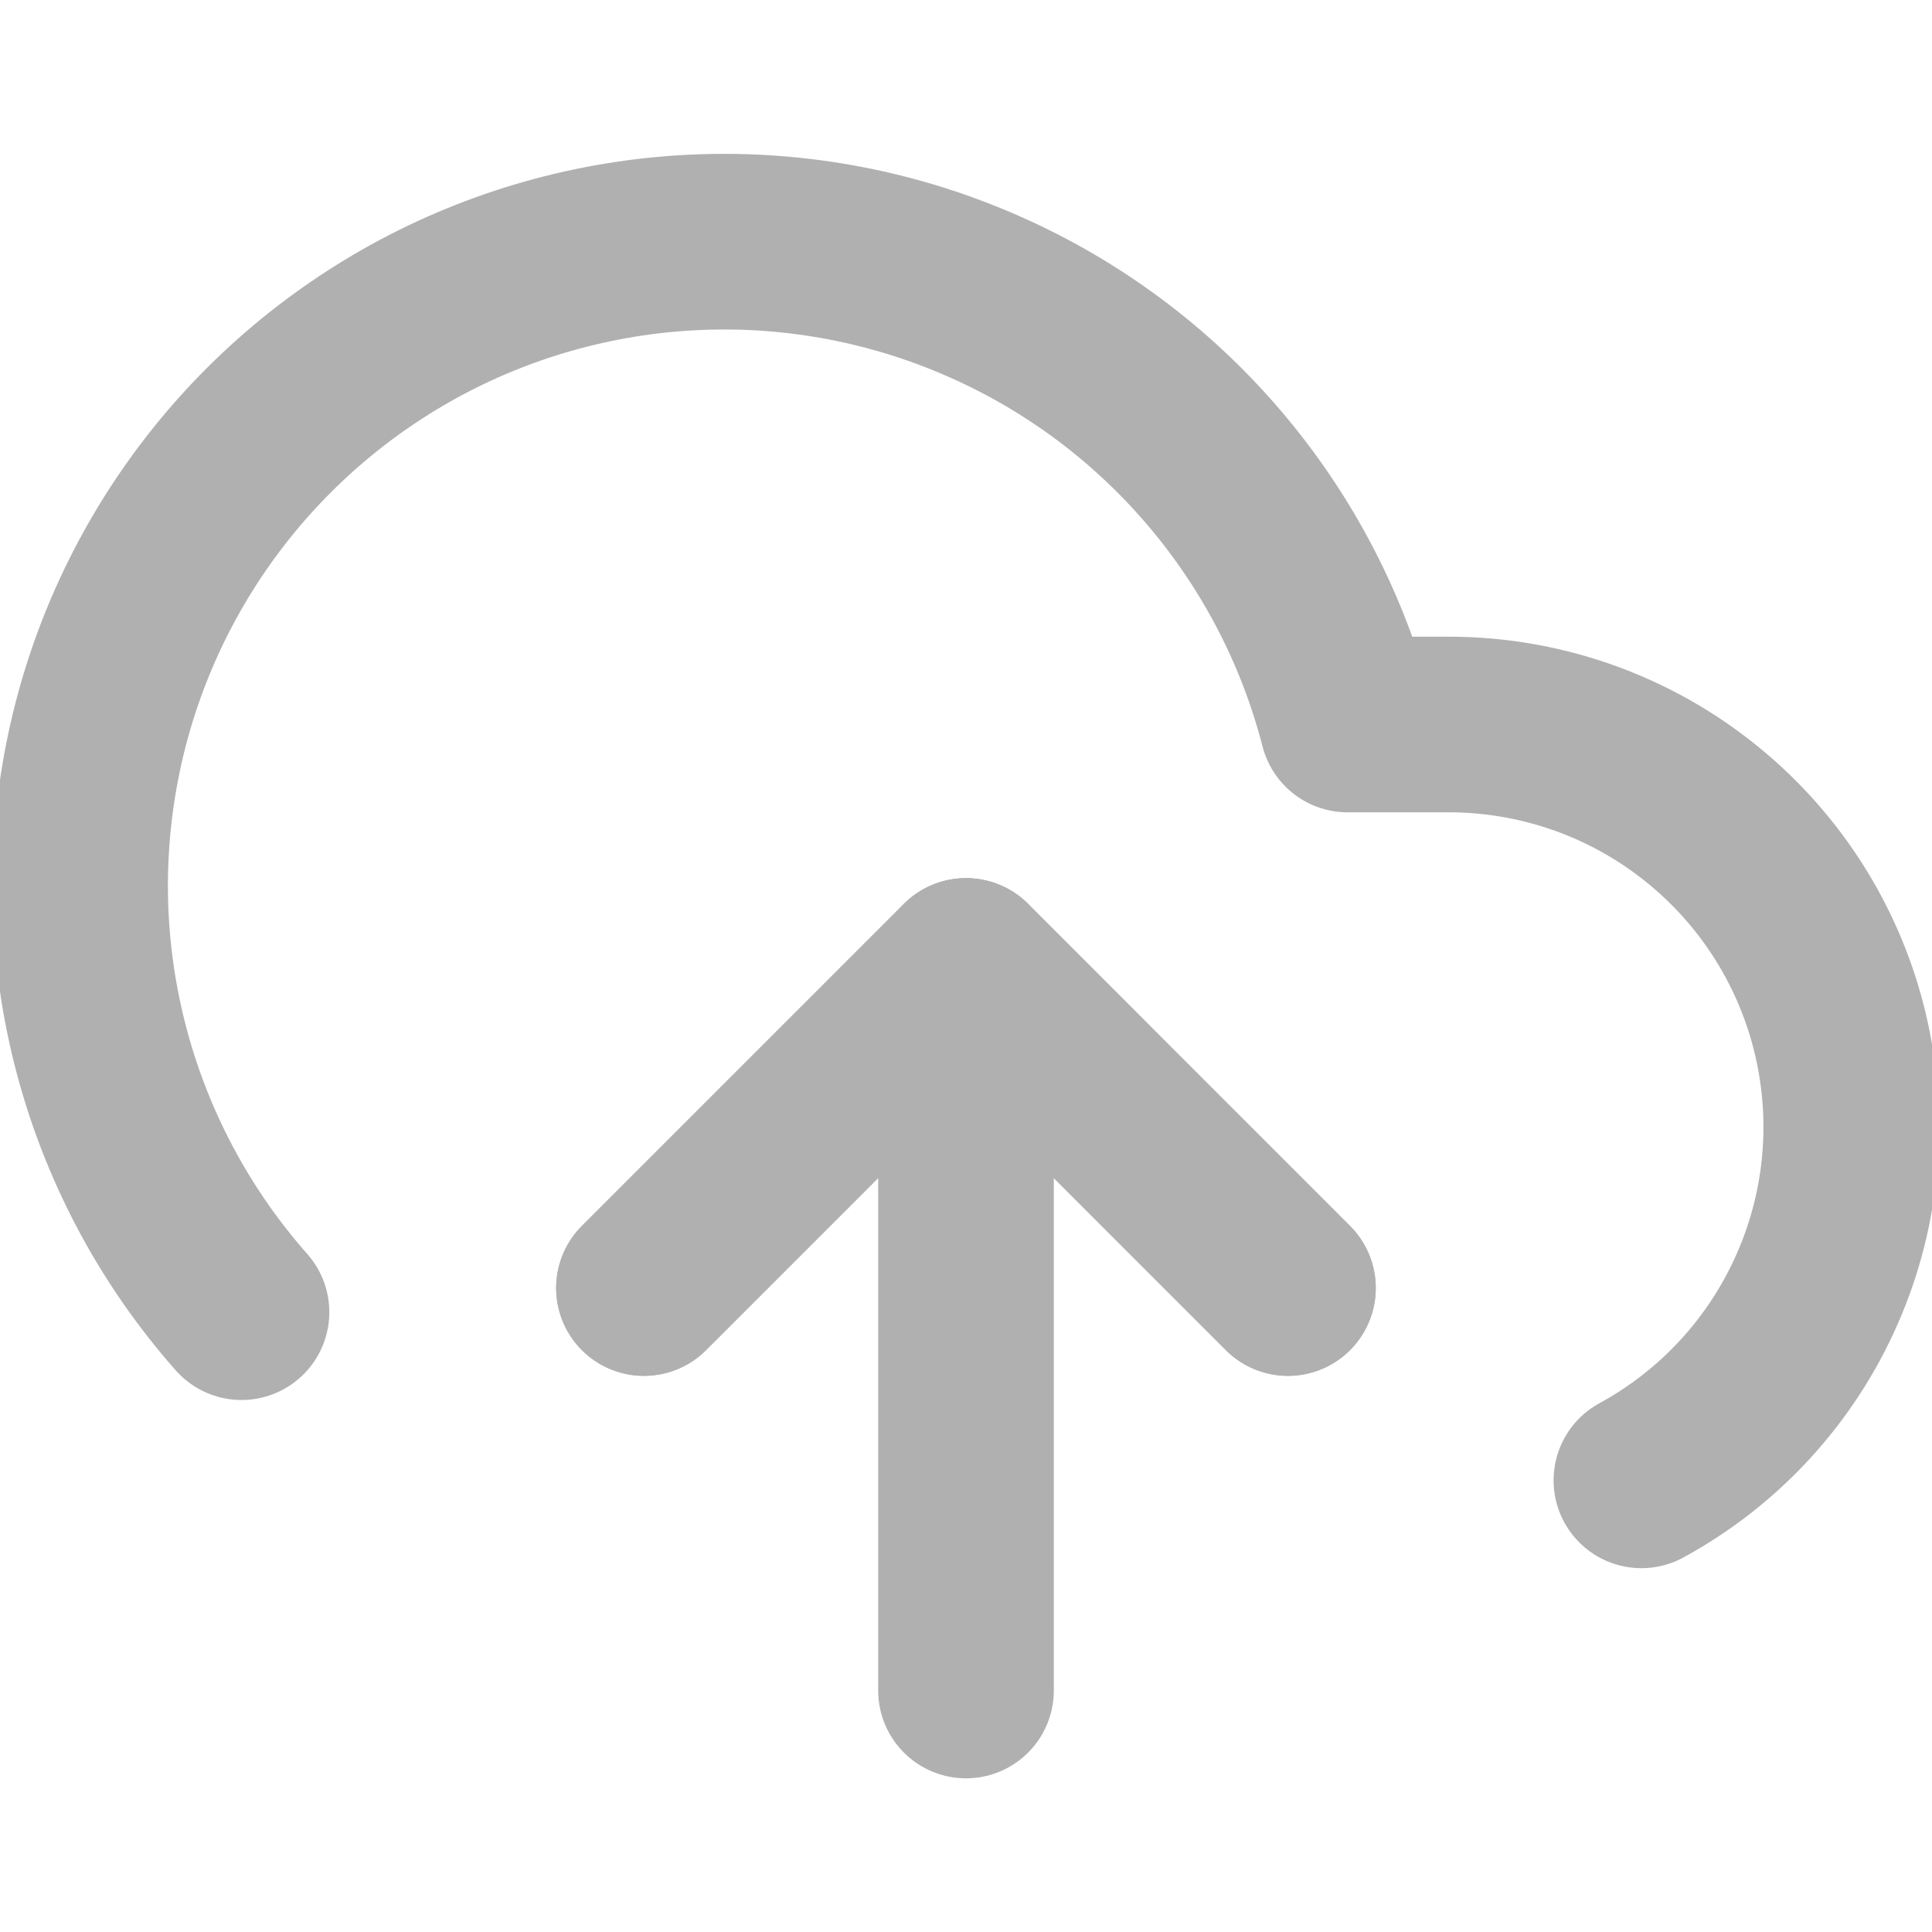
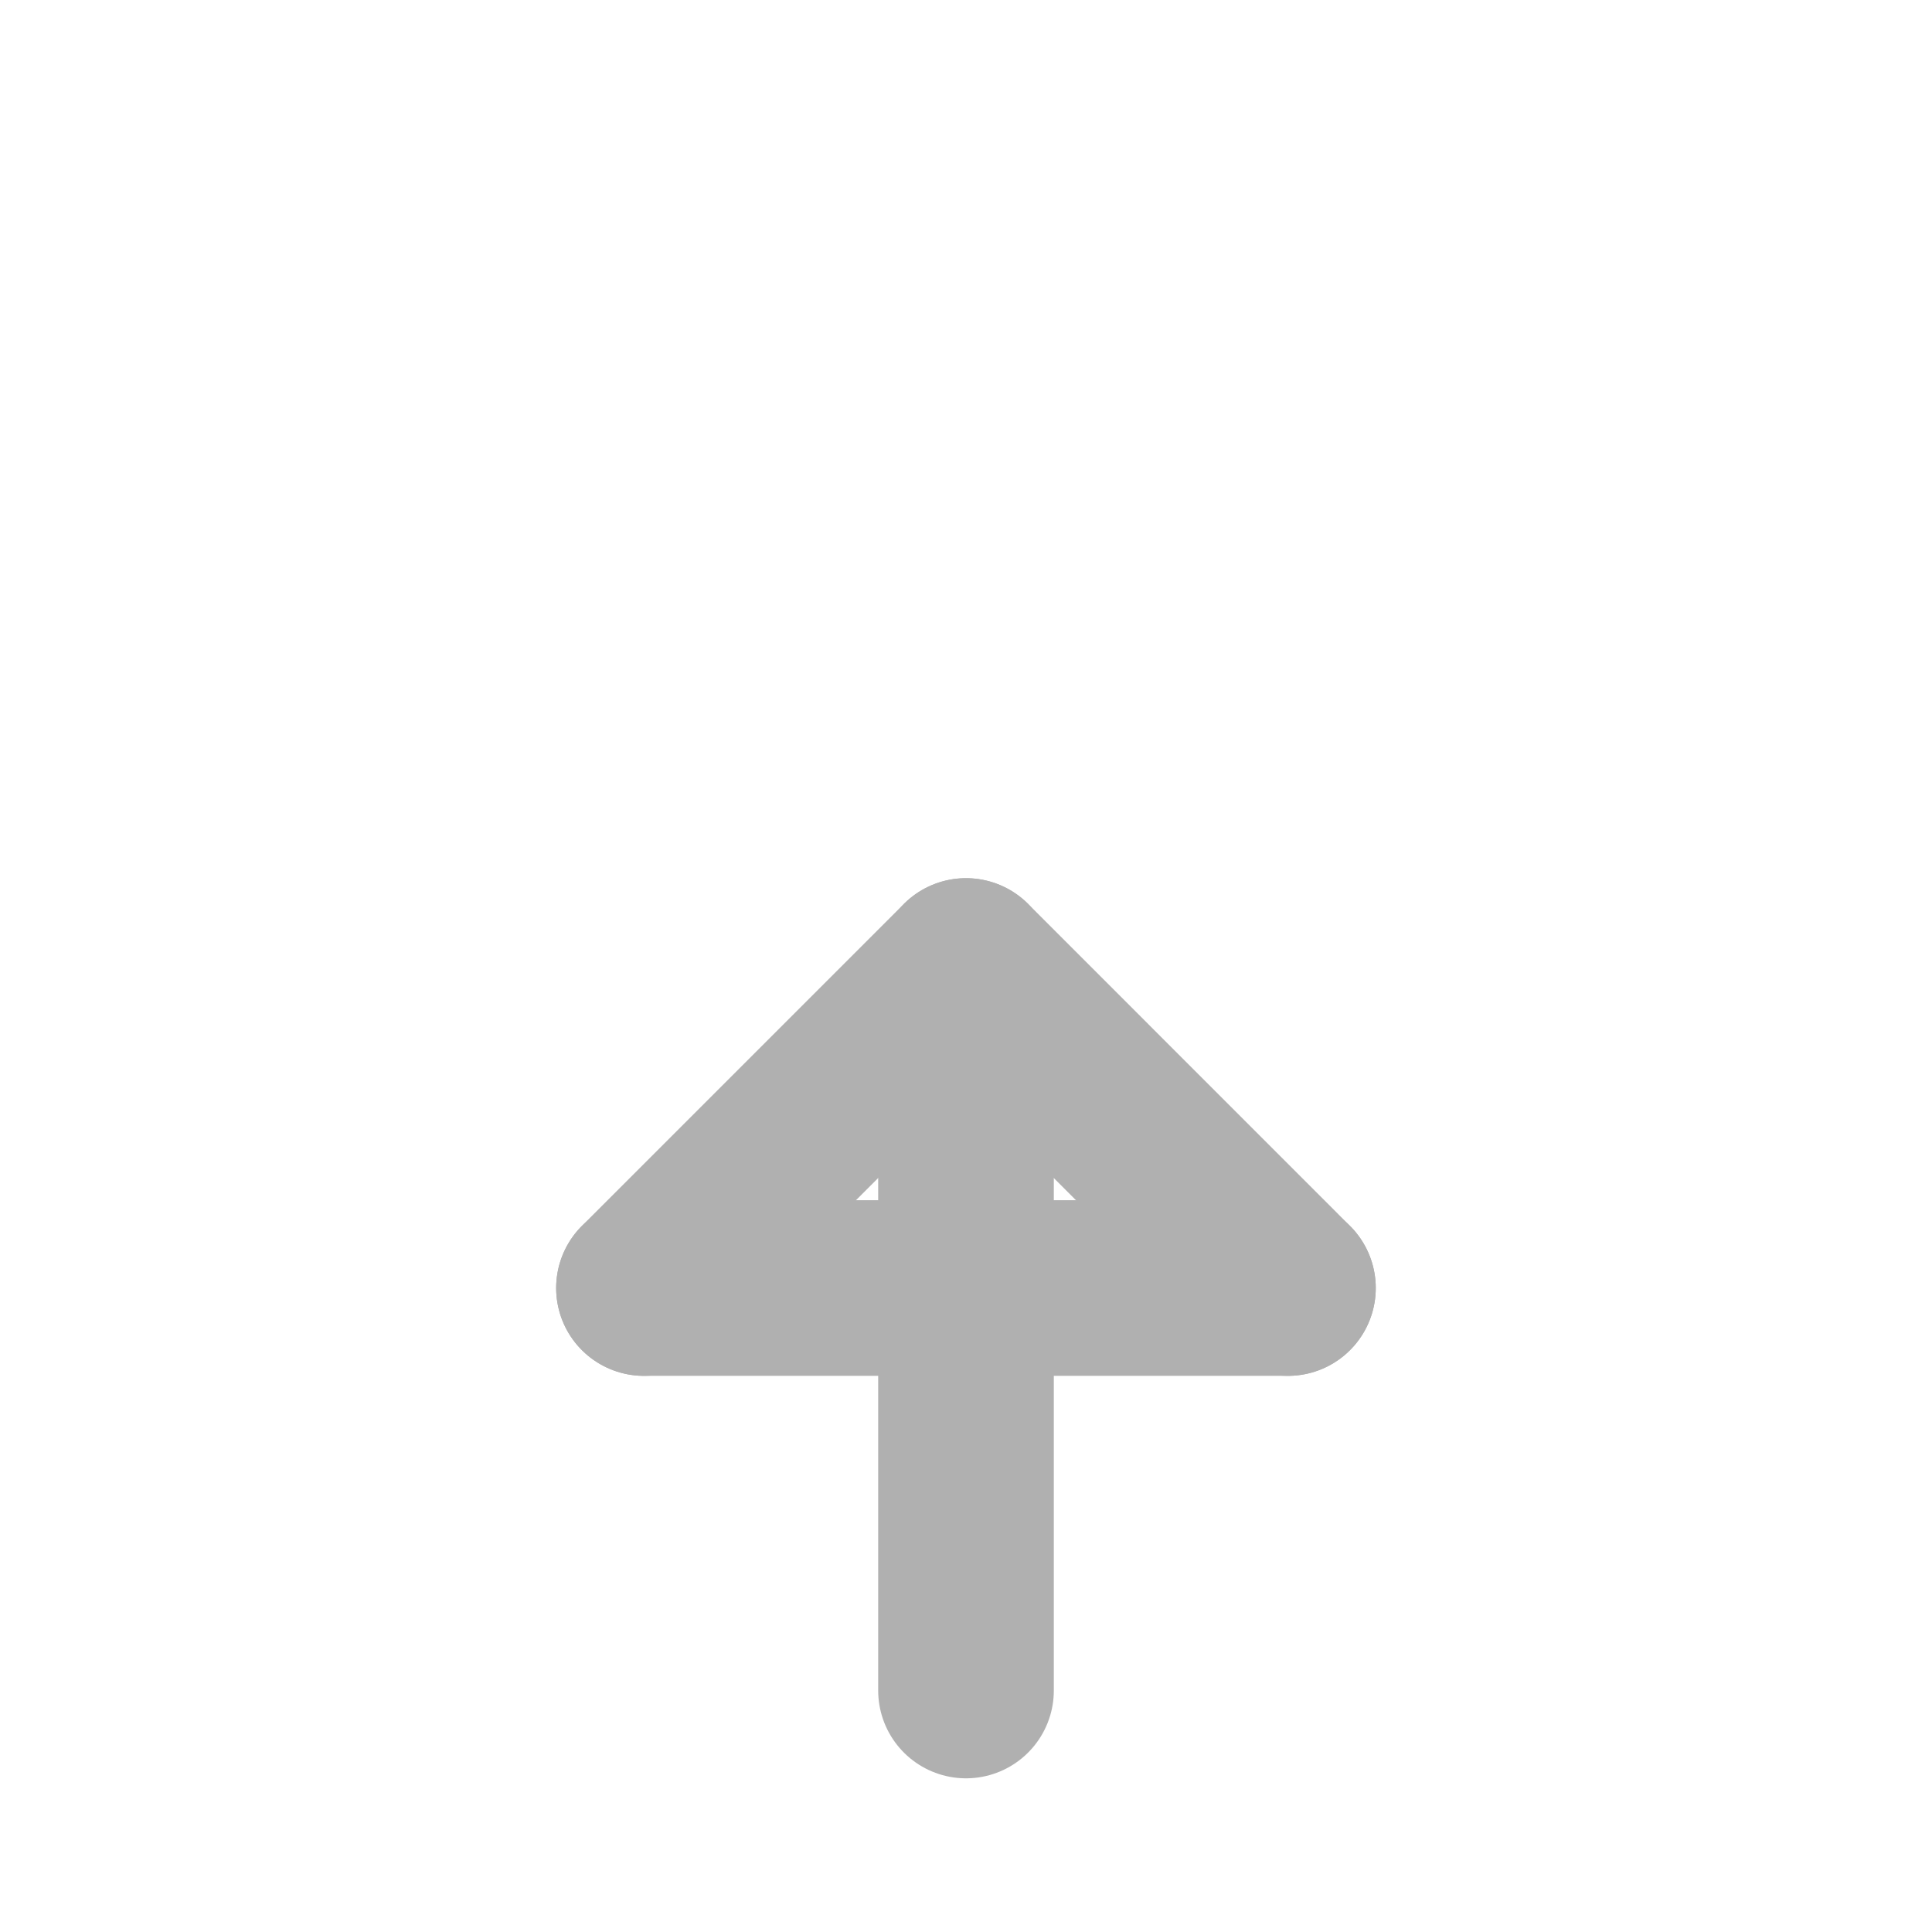
<svg xmlns="http://www.w3.org/2000/svg" width="18" height="18" viewBox="0 0 22 22" fill="none">
  <g clip-path="url(#clip0_570_18131)">
-     <path d="M14.666 14.667L11 11L7.333 14.667" stroke="#B0B0B0" stroke-width="2" stroke-linecap="round" stroke-linejoin="round" />
+     <path d="M14.666 14.667L7.333 14.667" stroke="#B0B0B0" stroke-width="2" stroke-linecap="round" stroke-linejoin="round" />
    <path d="M11 11V19.25" stroke="#B0B0B0" stroke-width="2" stroke-linecap="round" stroke-linejoin="round" />
-     <path d="M18.691 16.857C19.585 16.37 20.291 15.599 20.698 14.665C21.106 13.732 21.19 12.69 20.939 11.703C20.688 10.716 20.115 9.841 19.311 9.216C18.508 8.59 17.519 8.251 16.5 8.25H15.345C15.068 7.177 14.551 6.18 13.833 5.336C13.115 4.491 12.215 3.82 11.2 3.374C10.186 2.927 9.083 2.716 7.975 2.757C6.868 2.798 5.784 3.089 4.805 3.609C3.826 4.13 2.978 4.865 2.324 5.76C1.67 6.655 1.227 7.687 1.03 8.777C0.832 9.868 0.884 10.989 1.182 12.057C1.48 13.125 2.016 14.111 2.75 14.942" stroke="#B0B0B0" stroke-width="2" stroke-linecap="round" stroke-linejoin="round" />
    <path d="M14.666 14.667L11 11L7.333 14.667" stroke="#B0B0B0" stroke-width="2" stroke-linecap="round" stroke-linejoin="round" />
  </g>
  <defs>
    <clipPath id="clip0_570_18131">
      <rect width="22" height="22" fill="white" />
    </clipPath>
  </defs>
</svg>